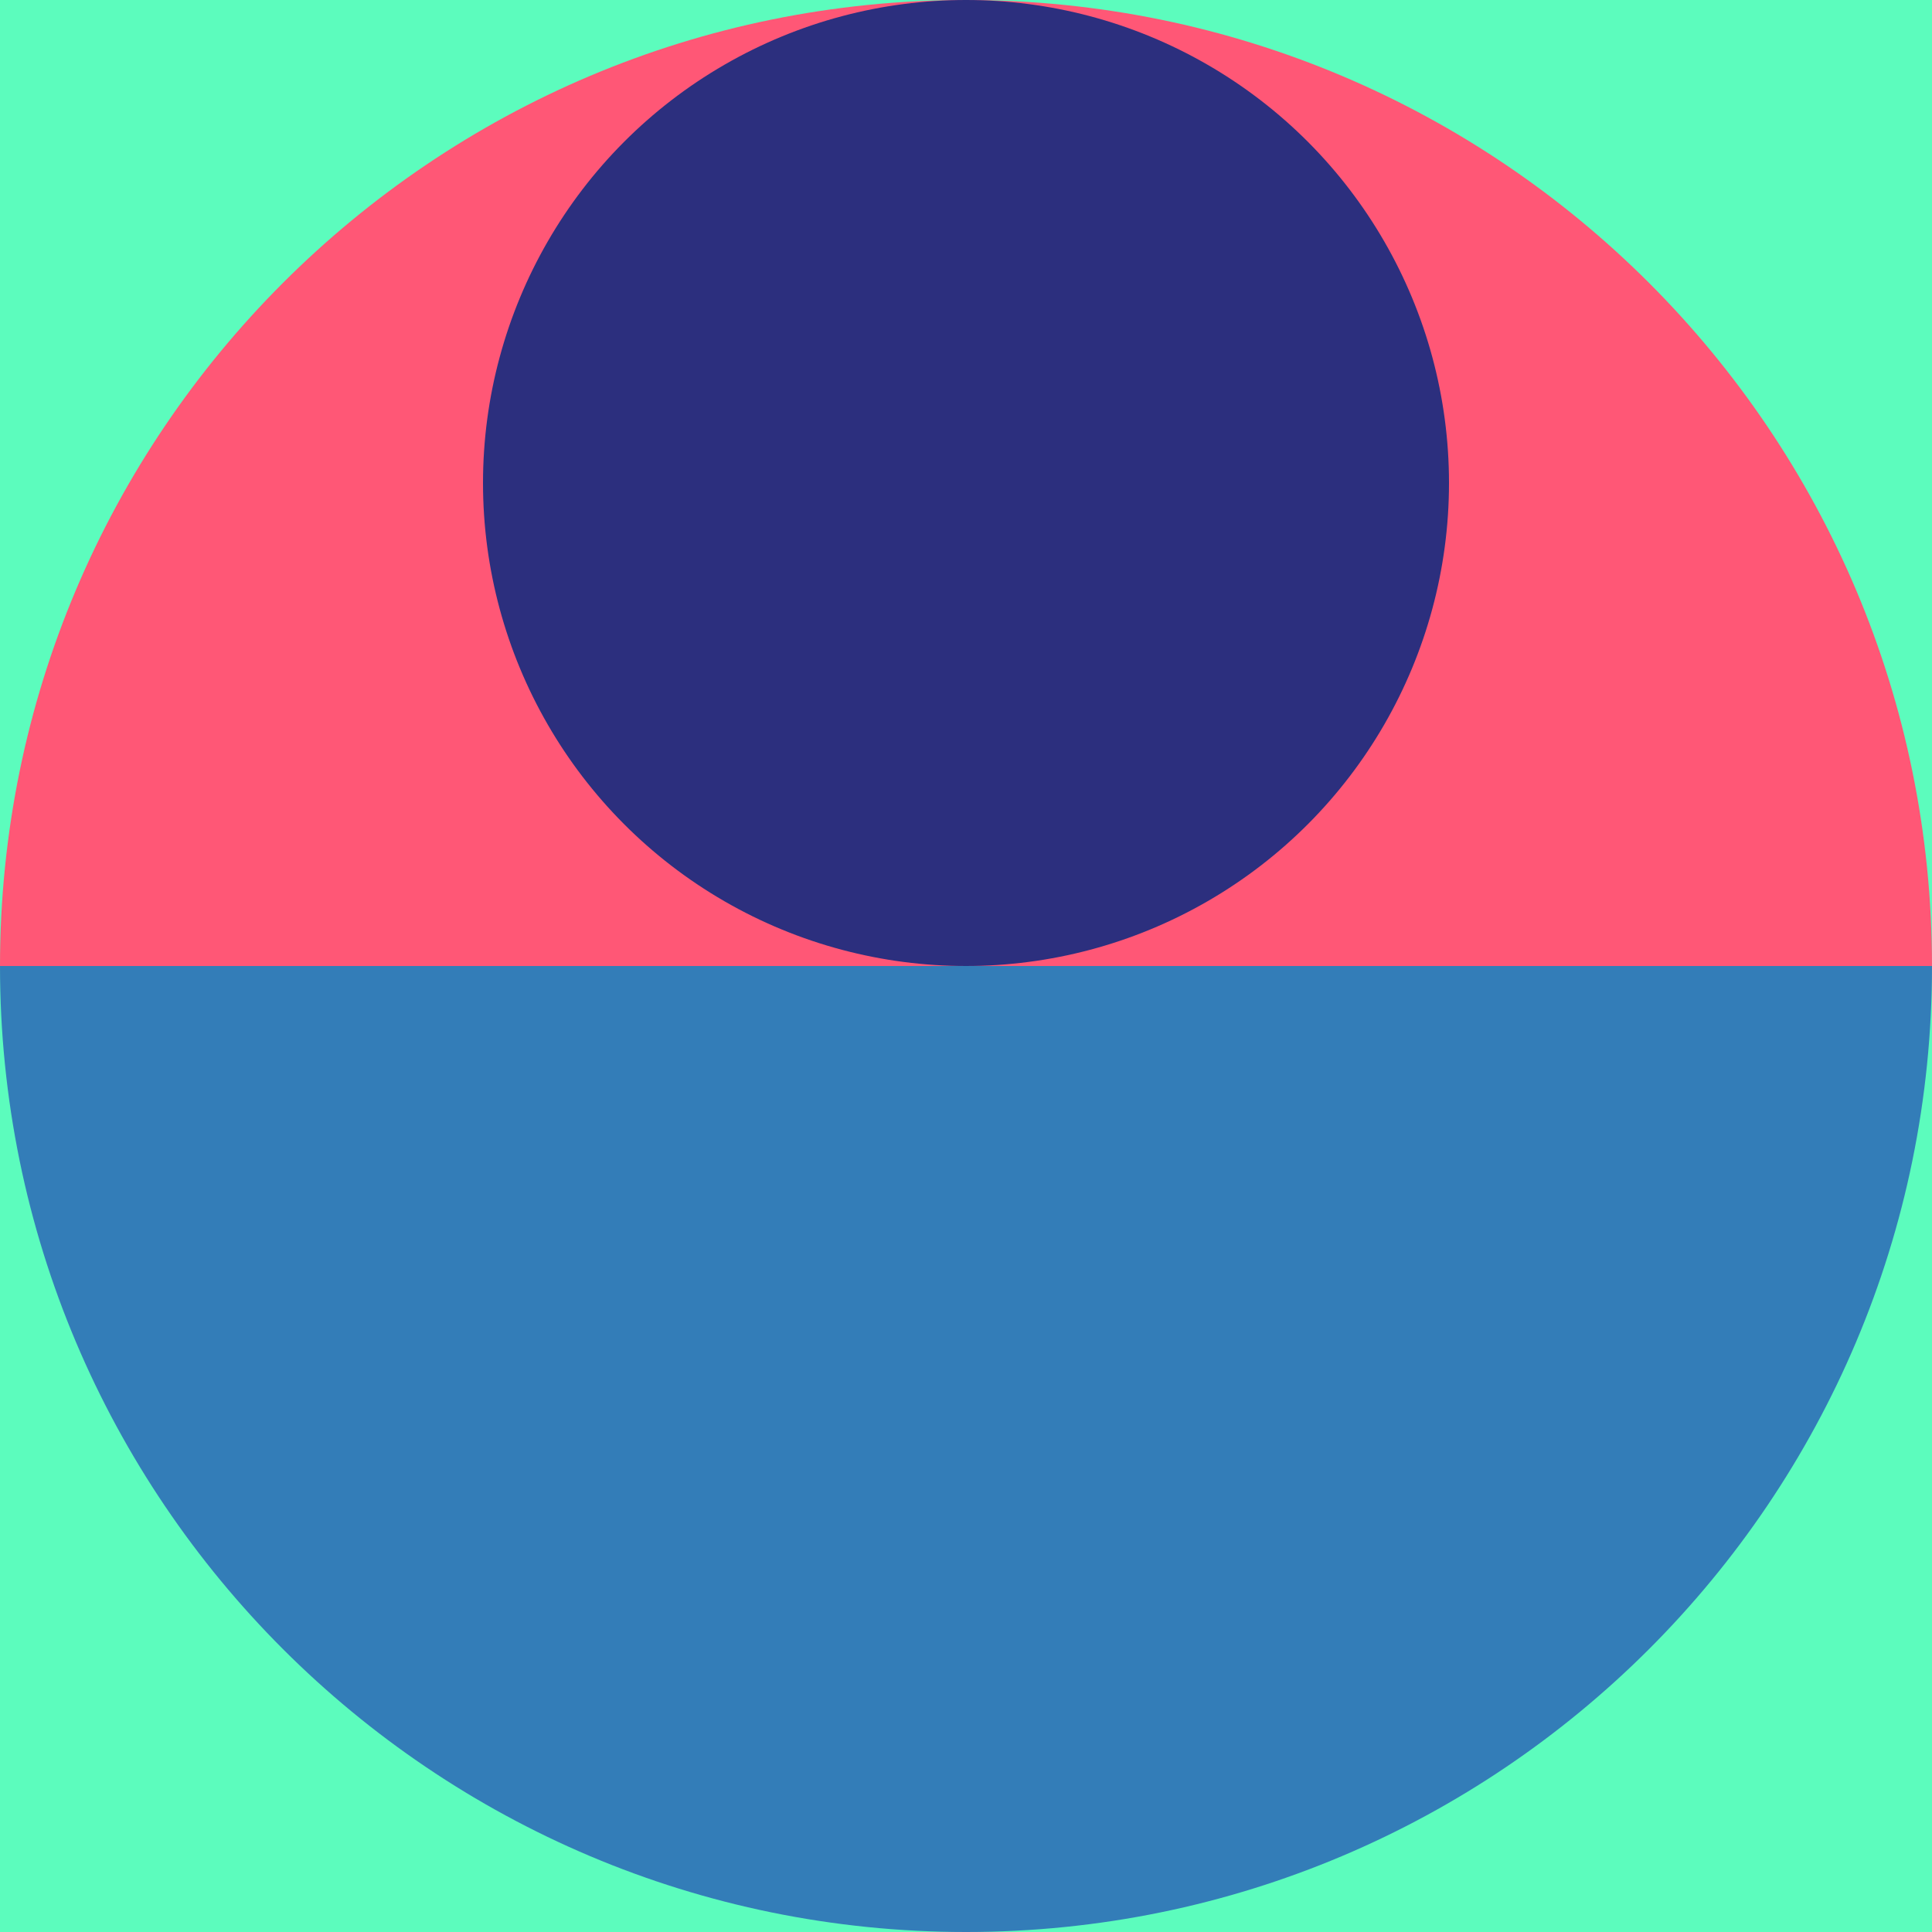
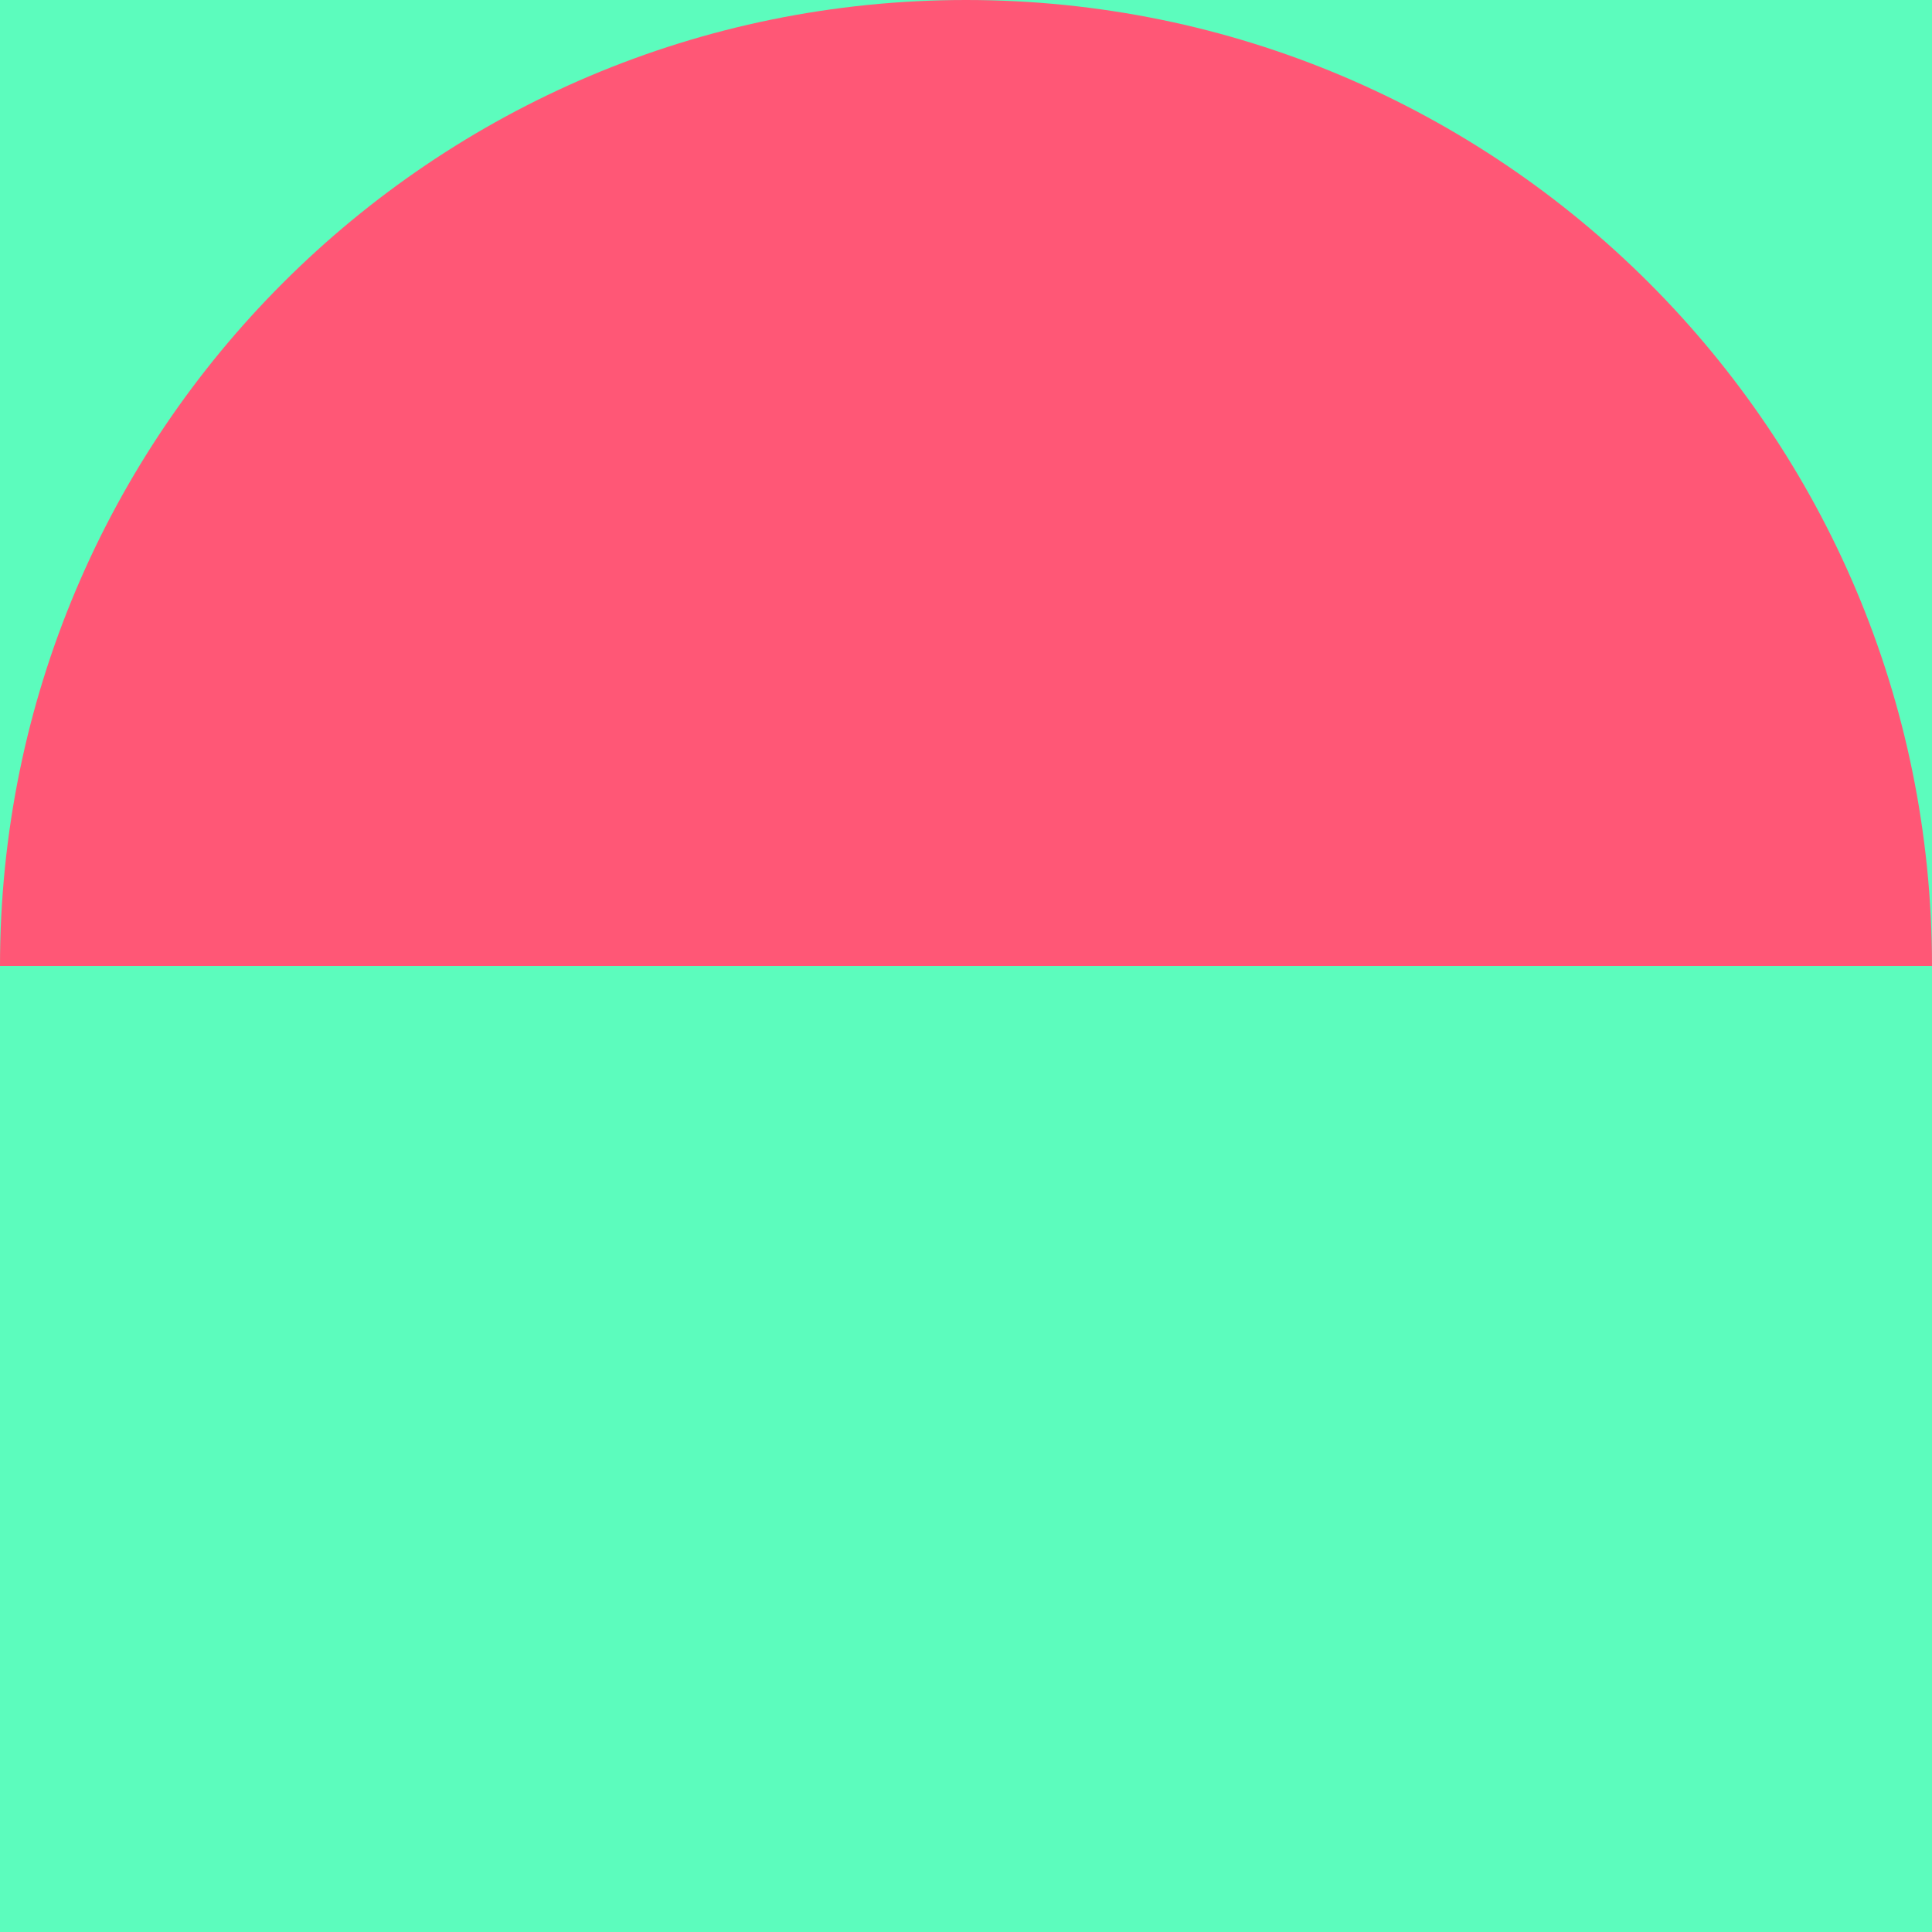
<svg xmlns="http://www.w3.org/2000/svg" id="b" data-name="Layer 2" viewBox="0 0 40 40">
  <defs>
    <style>
      .e {
        fill: #5cfcbd;
      }

      .e, .f, .g, .h {
        stroke-width: 0px;
      }

      .f {
        fill: #2c2f7e;
      }

      .g {
        fill: #337db8;
      }

      .h {
        fill: #ff5776;
      }
    </style>
  </defs>
  <g id="c" data-name="Highspot">
    <g id="d" data-name="4">
      <rect class="e" width="40" height="40" />
      <path class="h" d="m20,0C8.954,0,0,8.954,0,20h40C40,8.954,31.046,0,20,0Z" />
-       <path class="g" d="m20,40c11.046,0,20-8.954,20-20H0c0,11.046,8.954,20,20,20Z" />
-       <circle class="f" cx="20" cy="10" r="10" />
    </g>
  </g>
</svg>